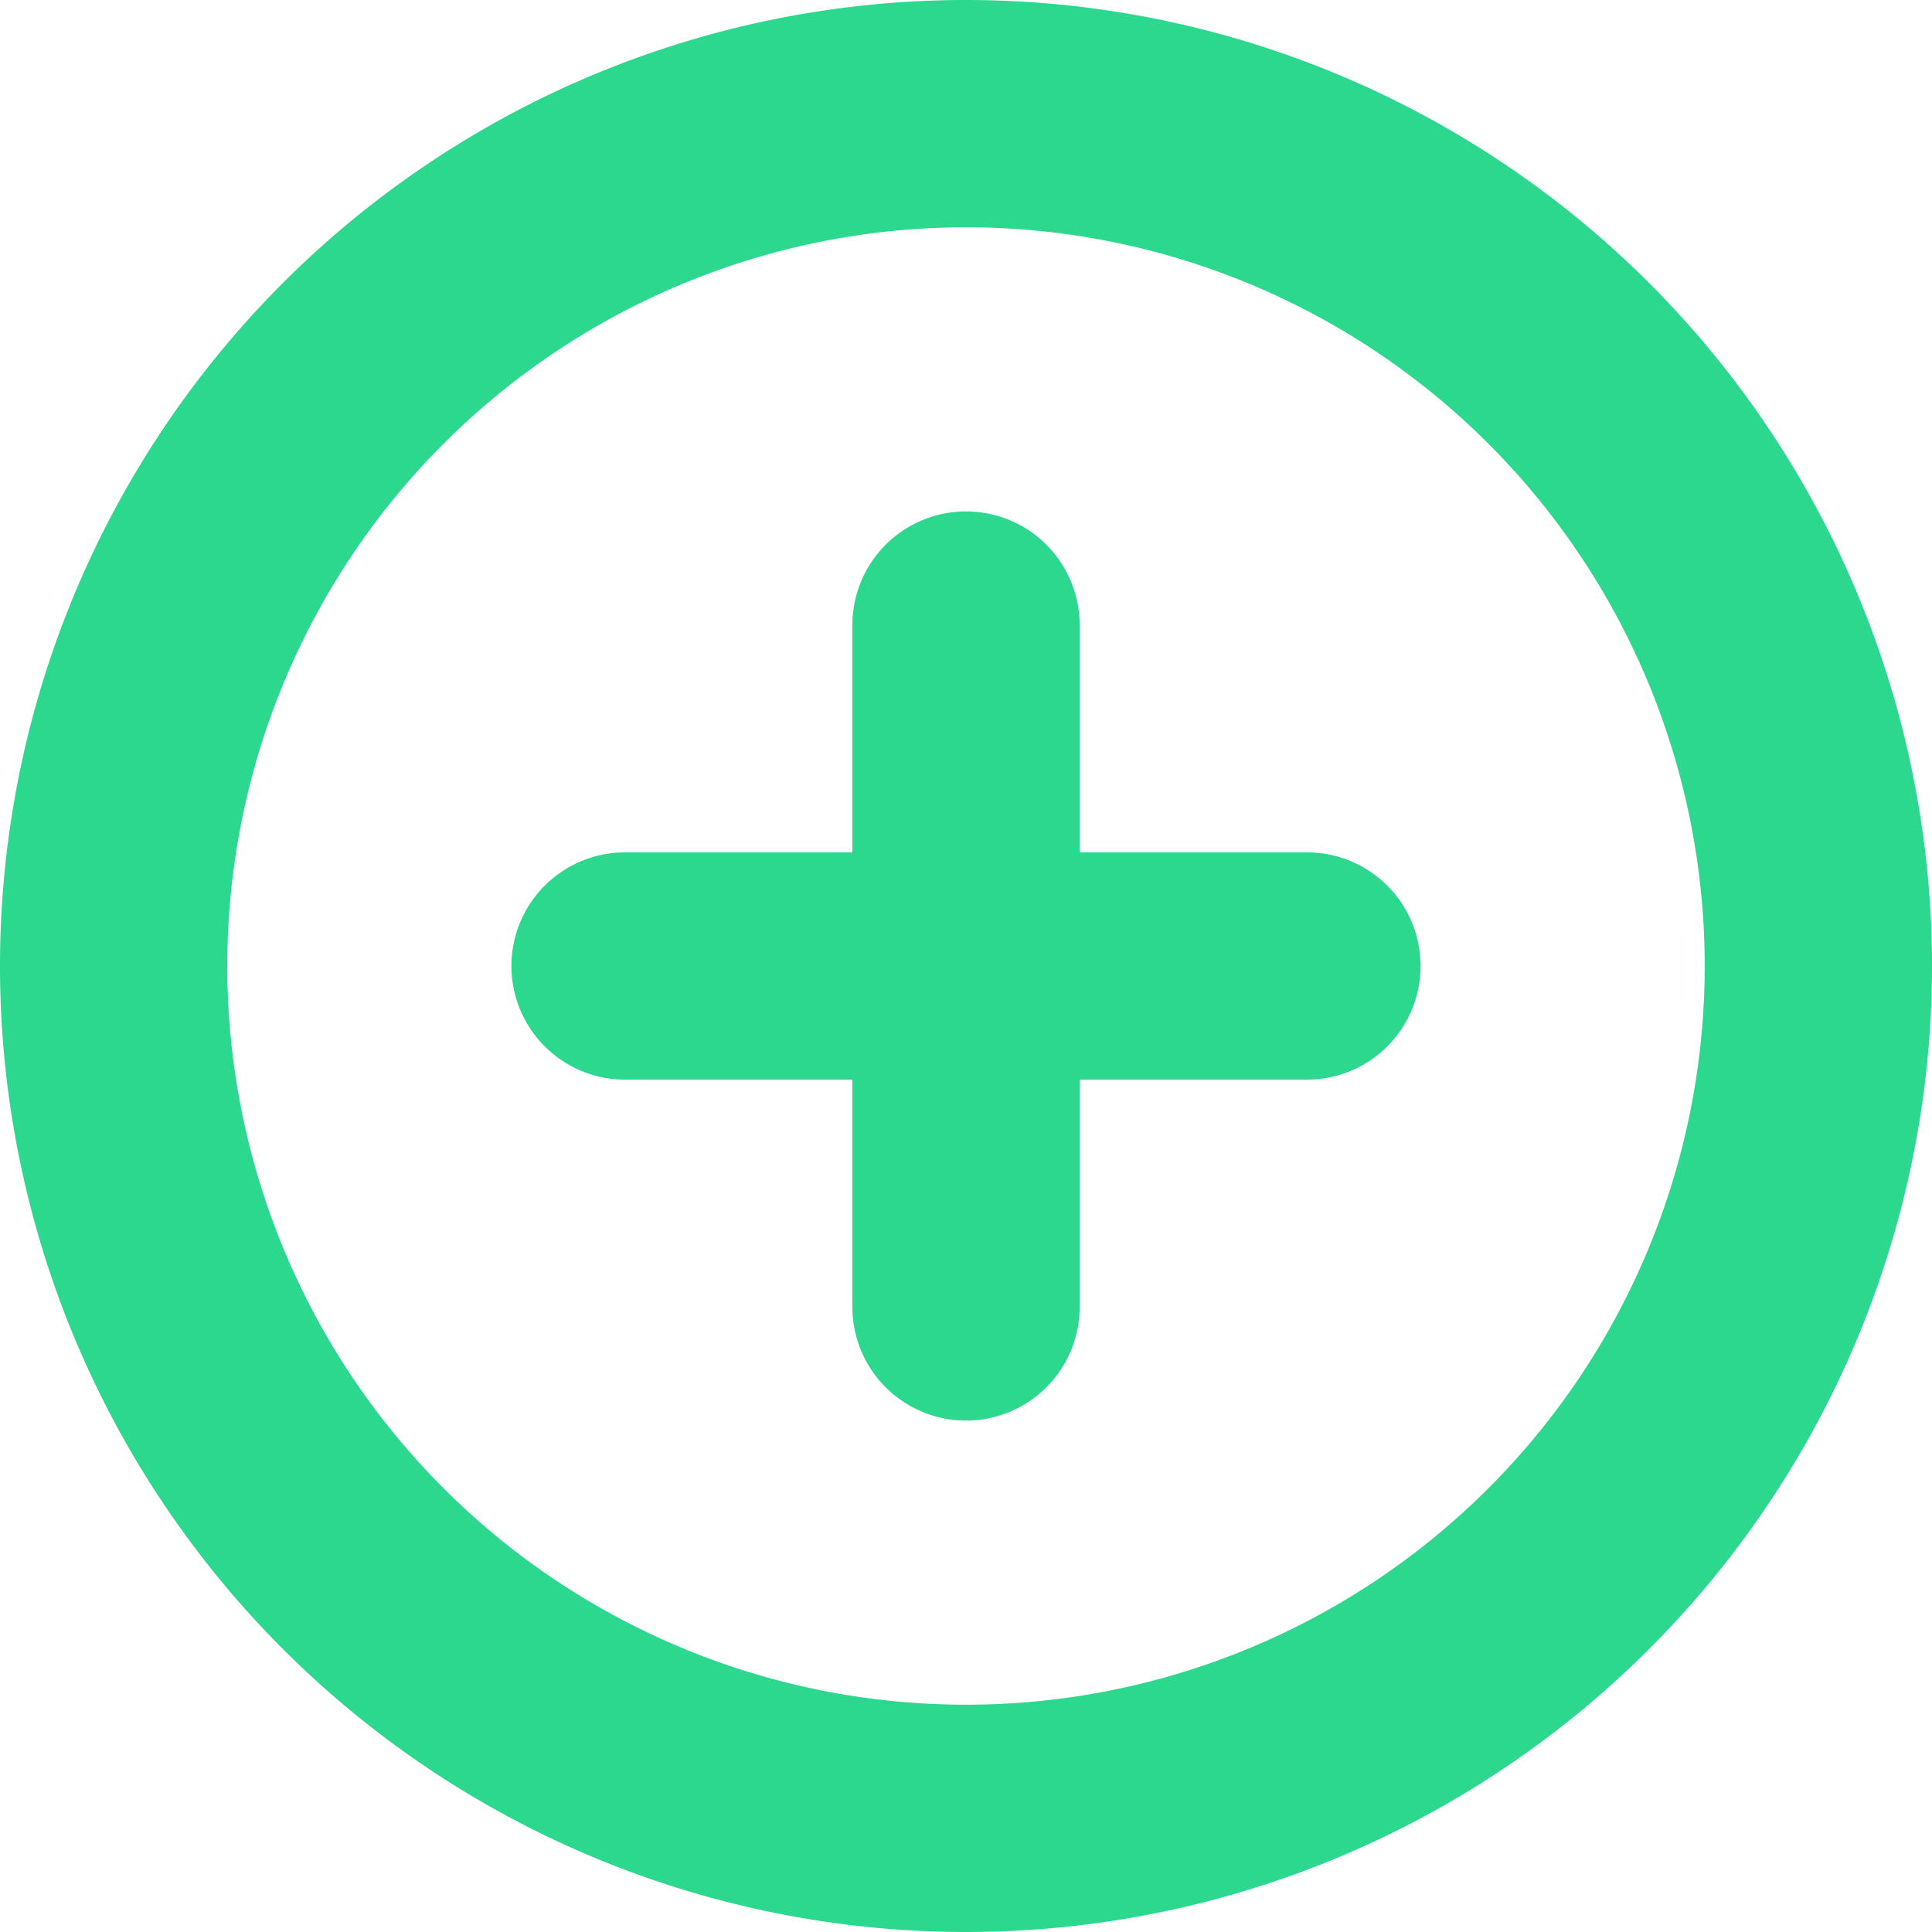
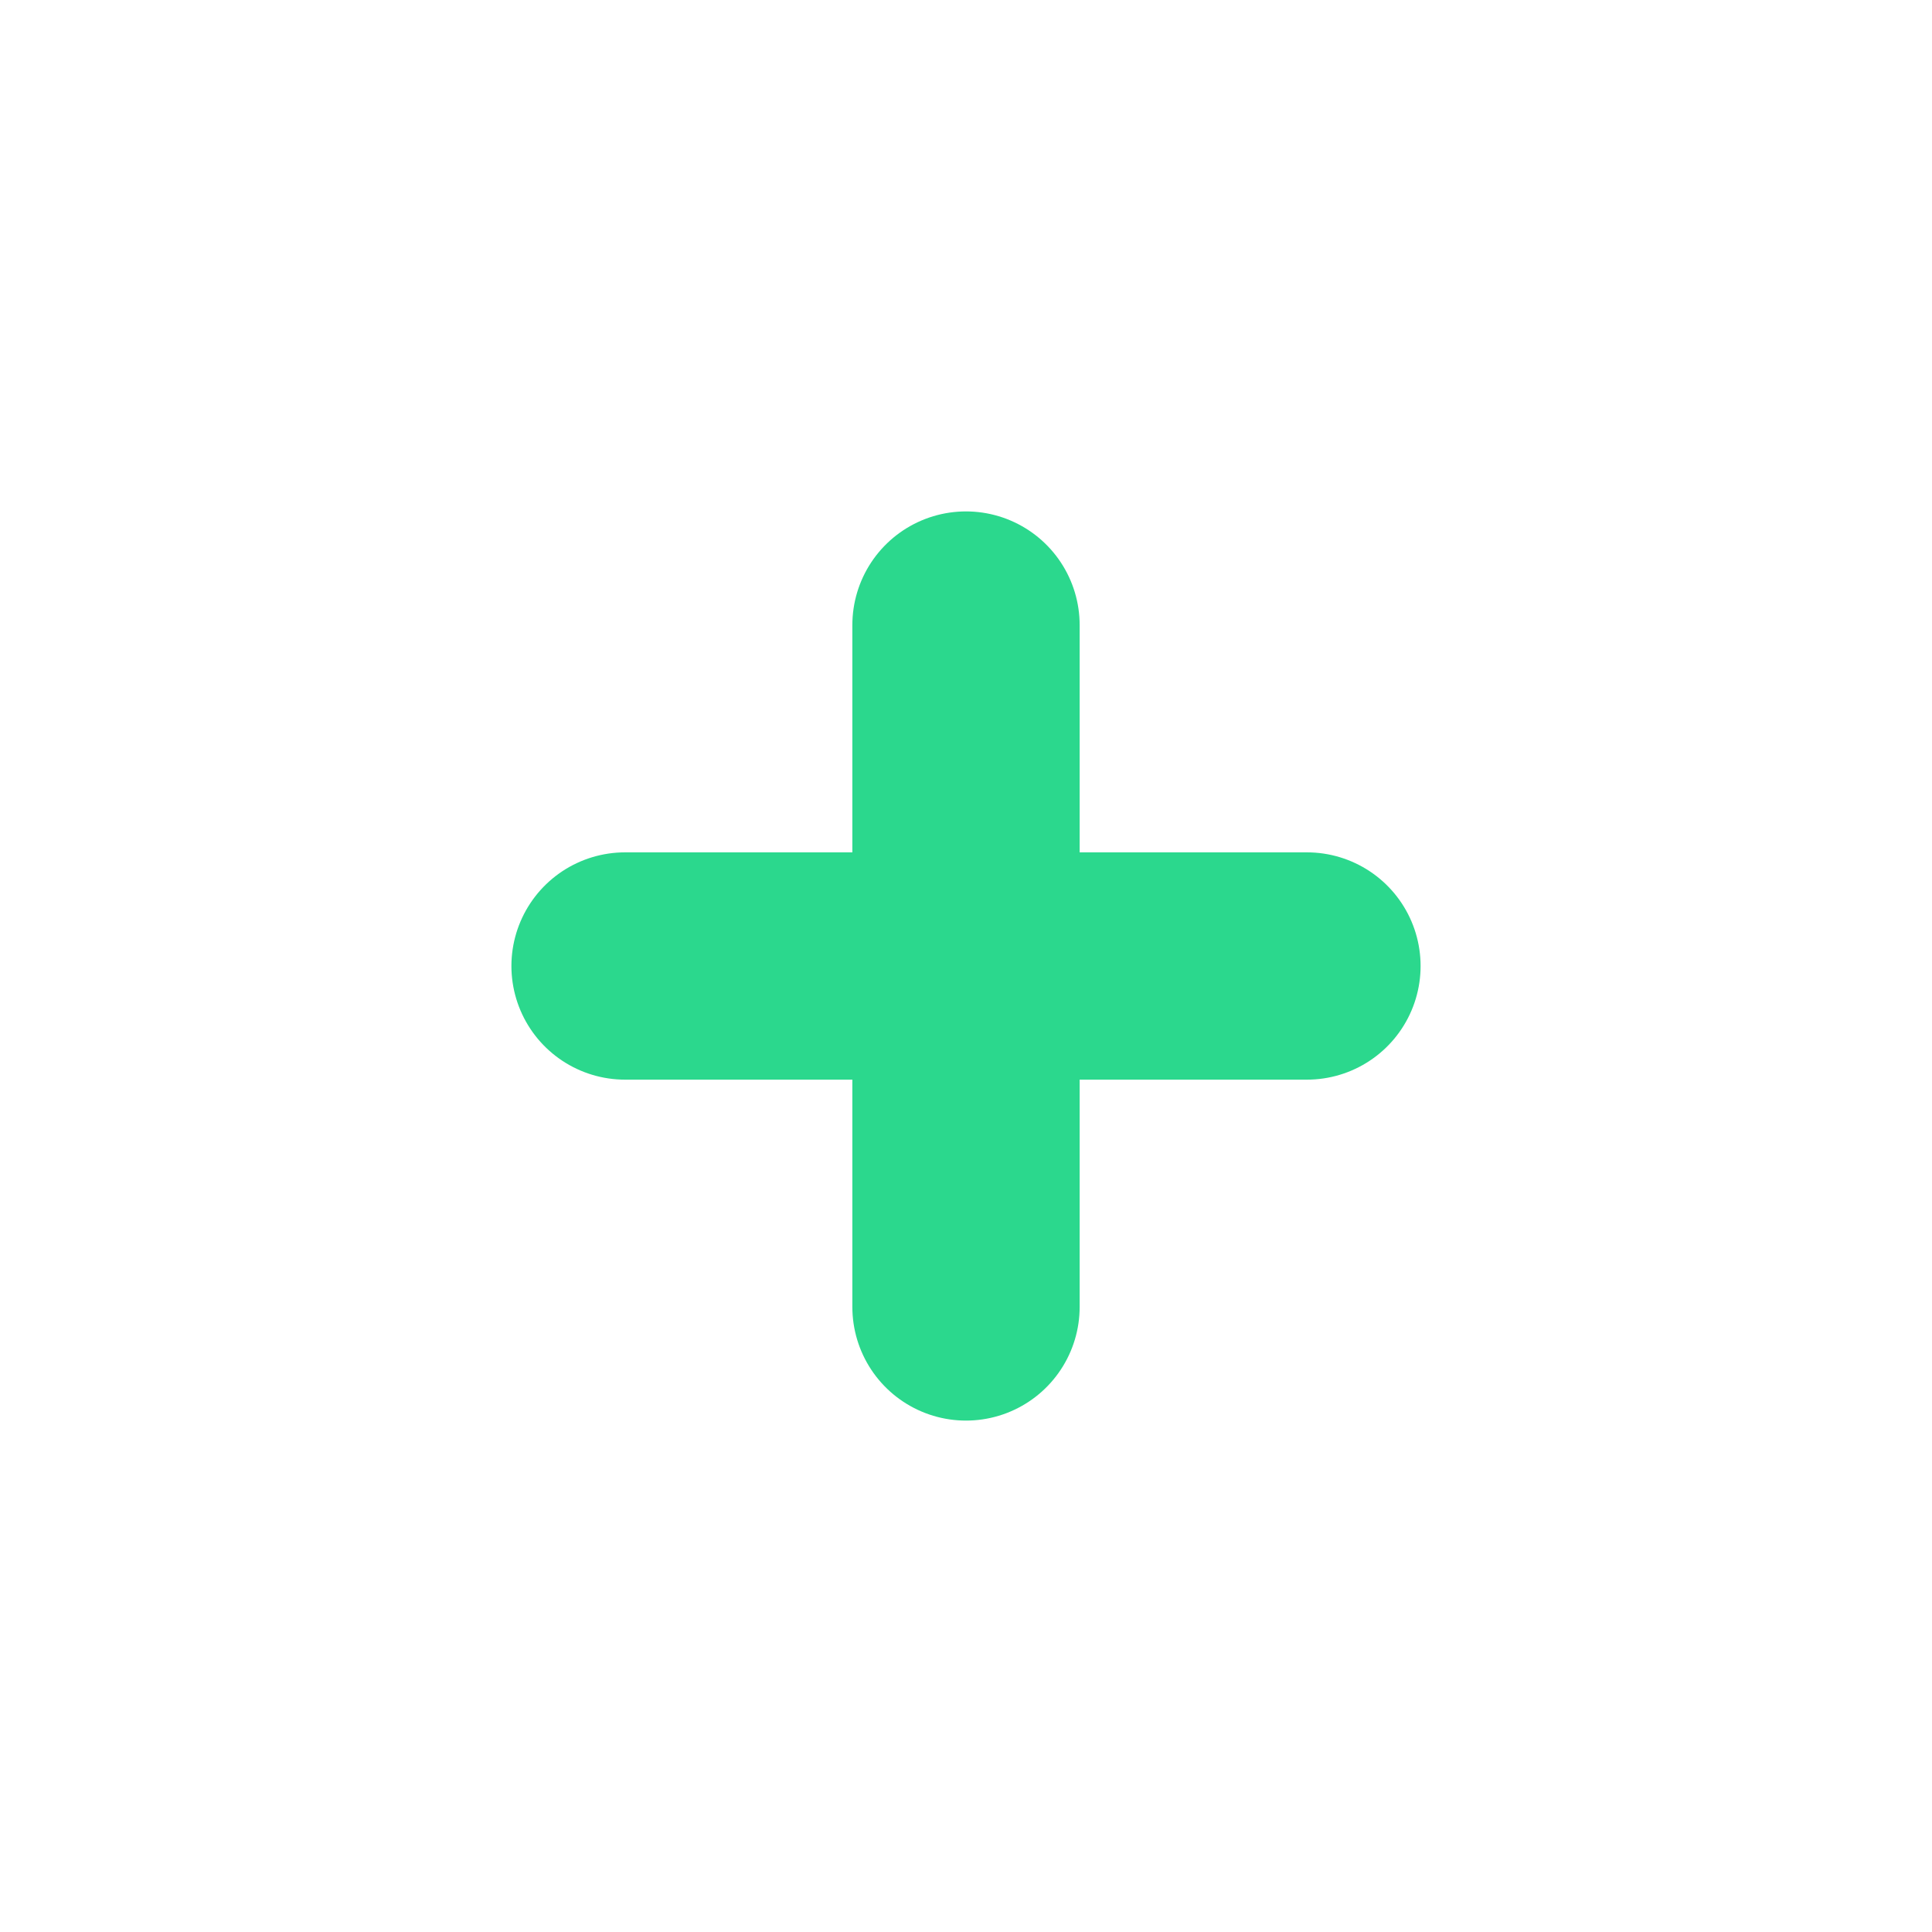
<svg xmlns="http://www.w3.org/2000/svg" width="34" height="34" viewBox="0 0 34 34">
  <g id="Icon_akar-circle-plus" data-name="Icon akar-circle-plus" transform="translate(2 2)">
    <path id="Path_13397" data-name="Path 13397" d="M18,12v6m0,0v6m0-6h6m-6,0H12" transform="translate(-3 -3)" fill="none" stroke="#2bd88d" stroke-linecap="round" stroke-width="4" />
-     <path id="Path_13398" data-name="Path 13398" d="M33,18A15,15,0,1,1,18,3,15,15,0,0,1,33,18Z" transform="translate(-3 -3)" fill="none" stroke="#2bd88d" stroke-width="4" />
  </g>
</svg>